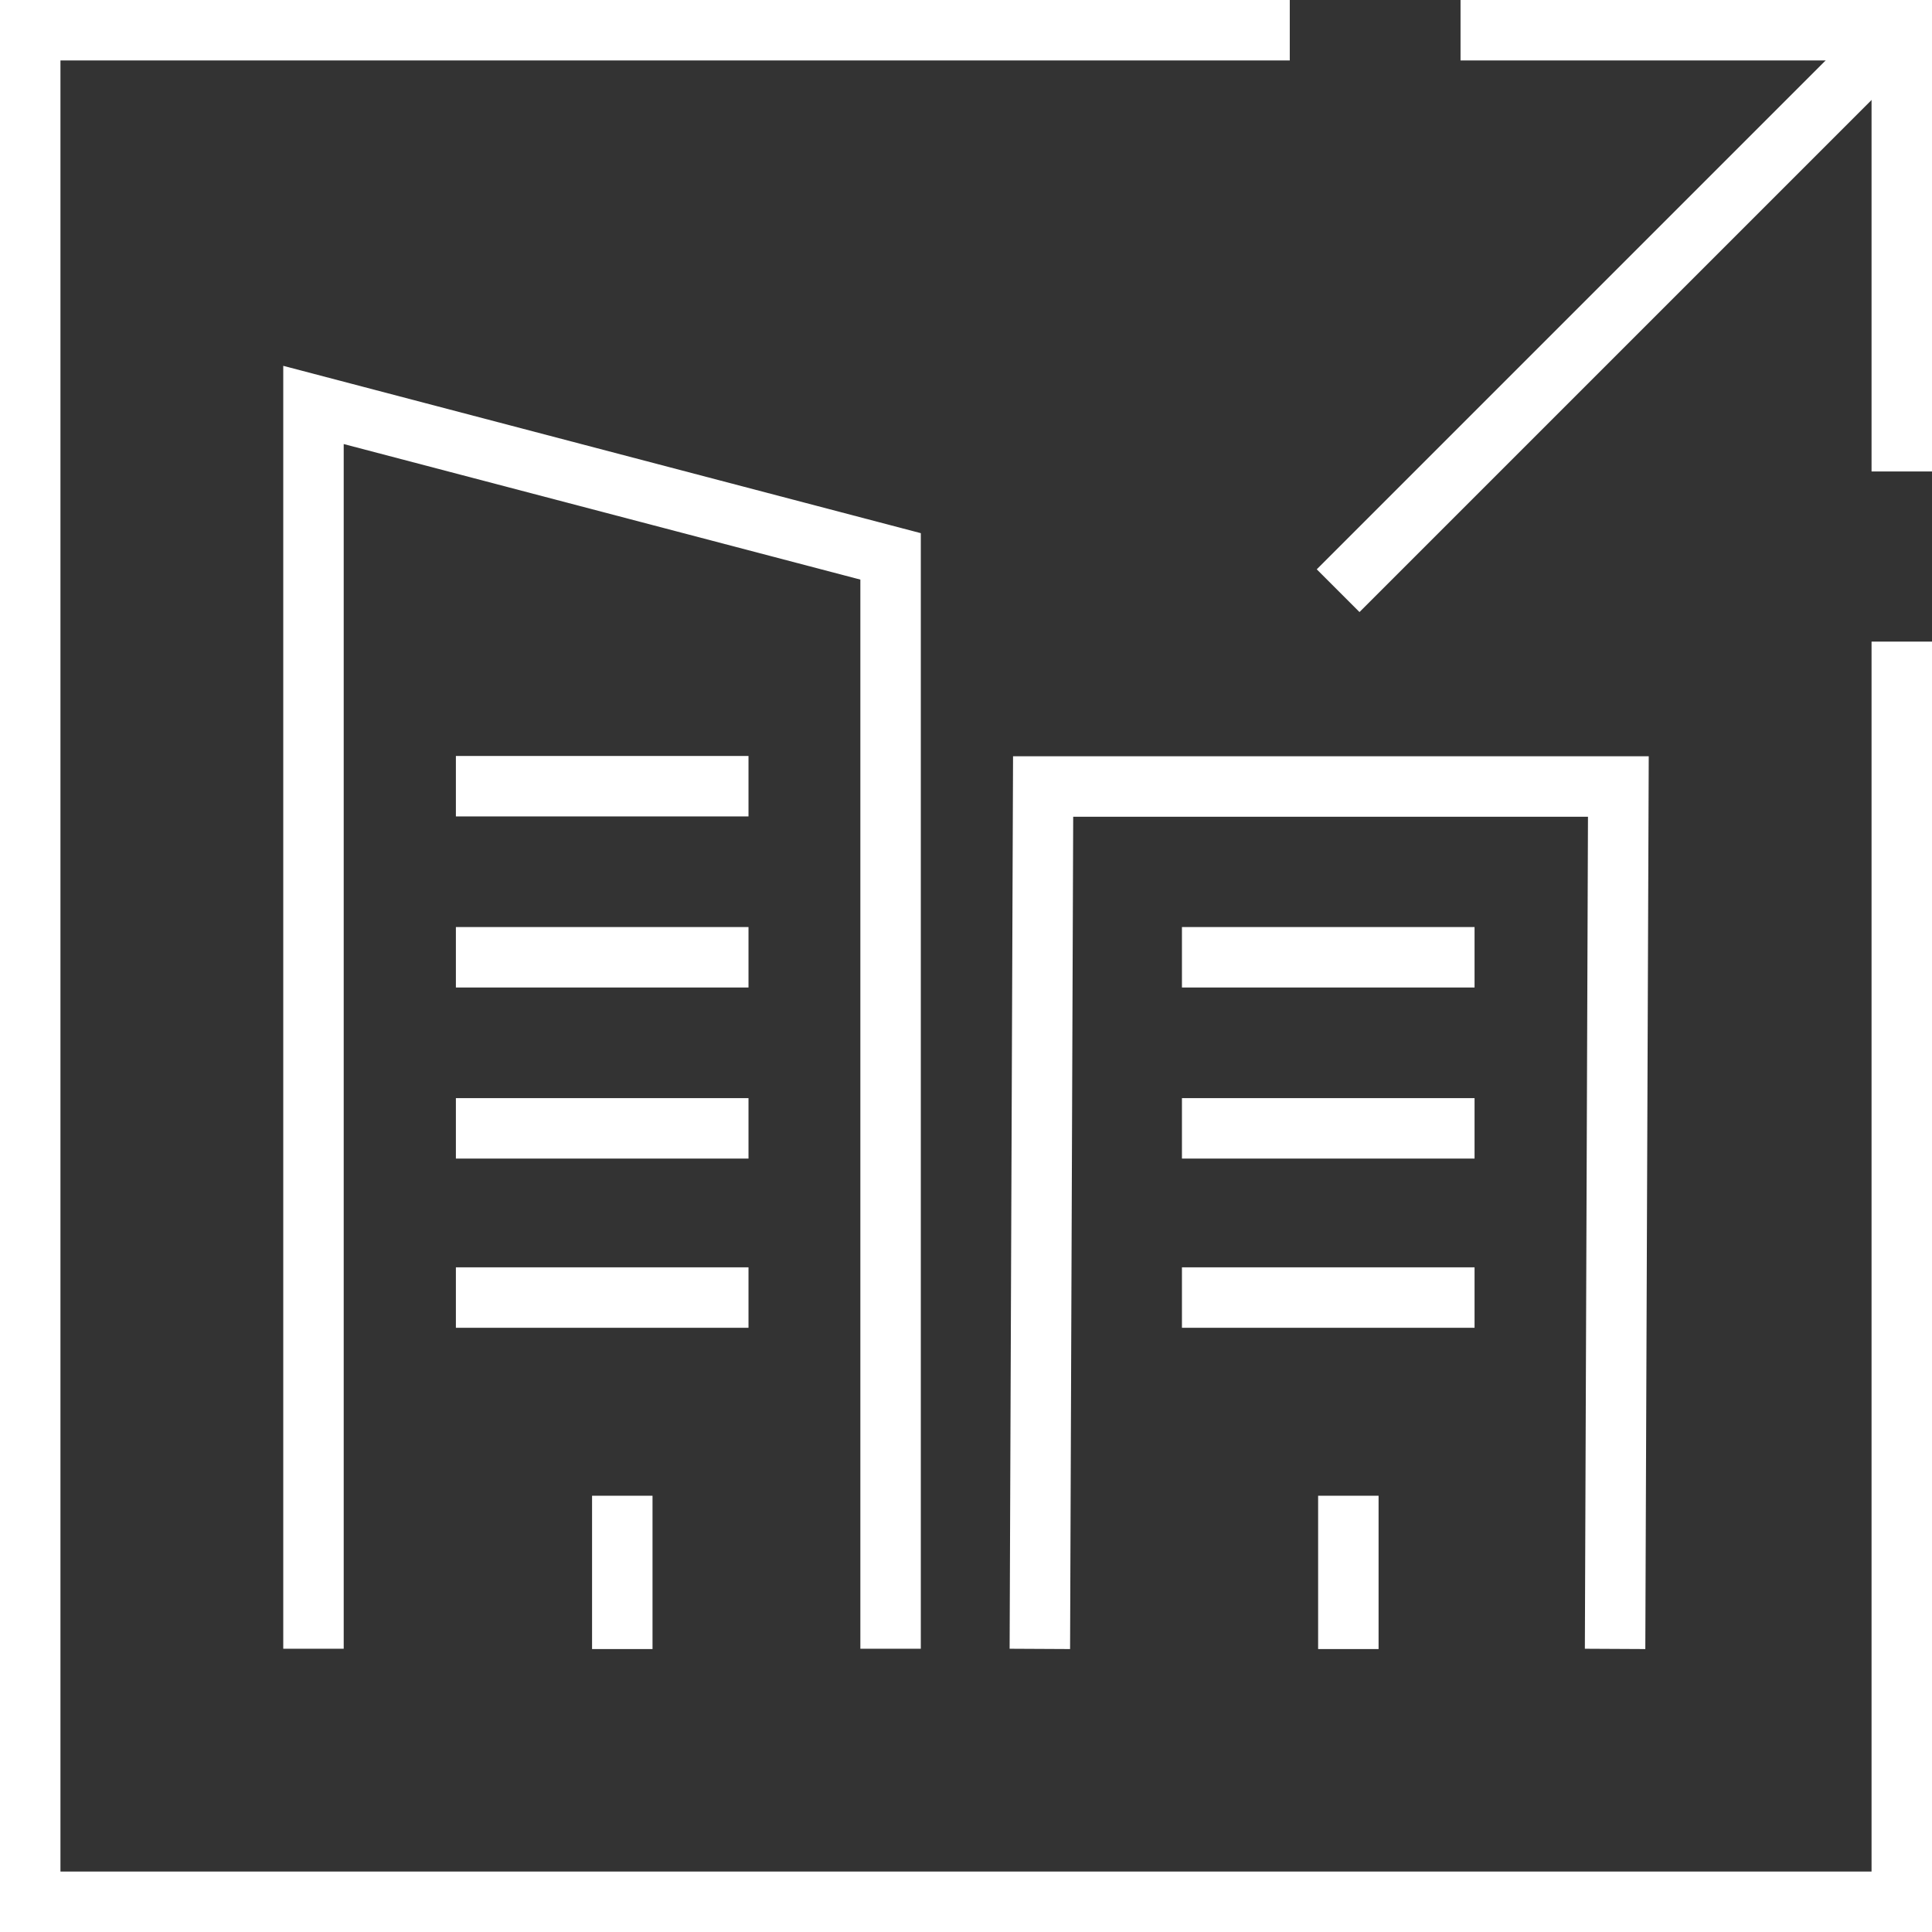
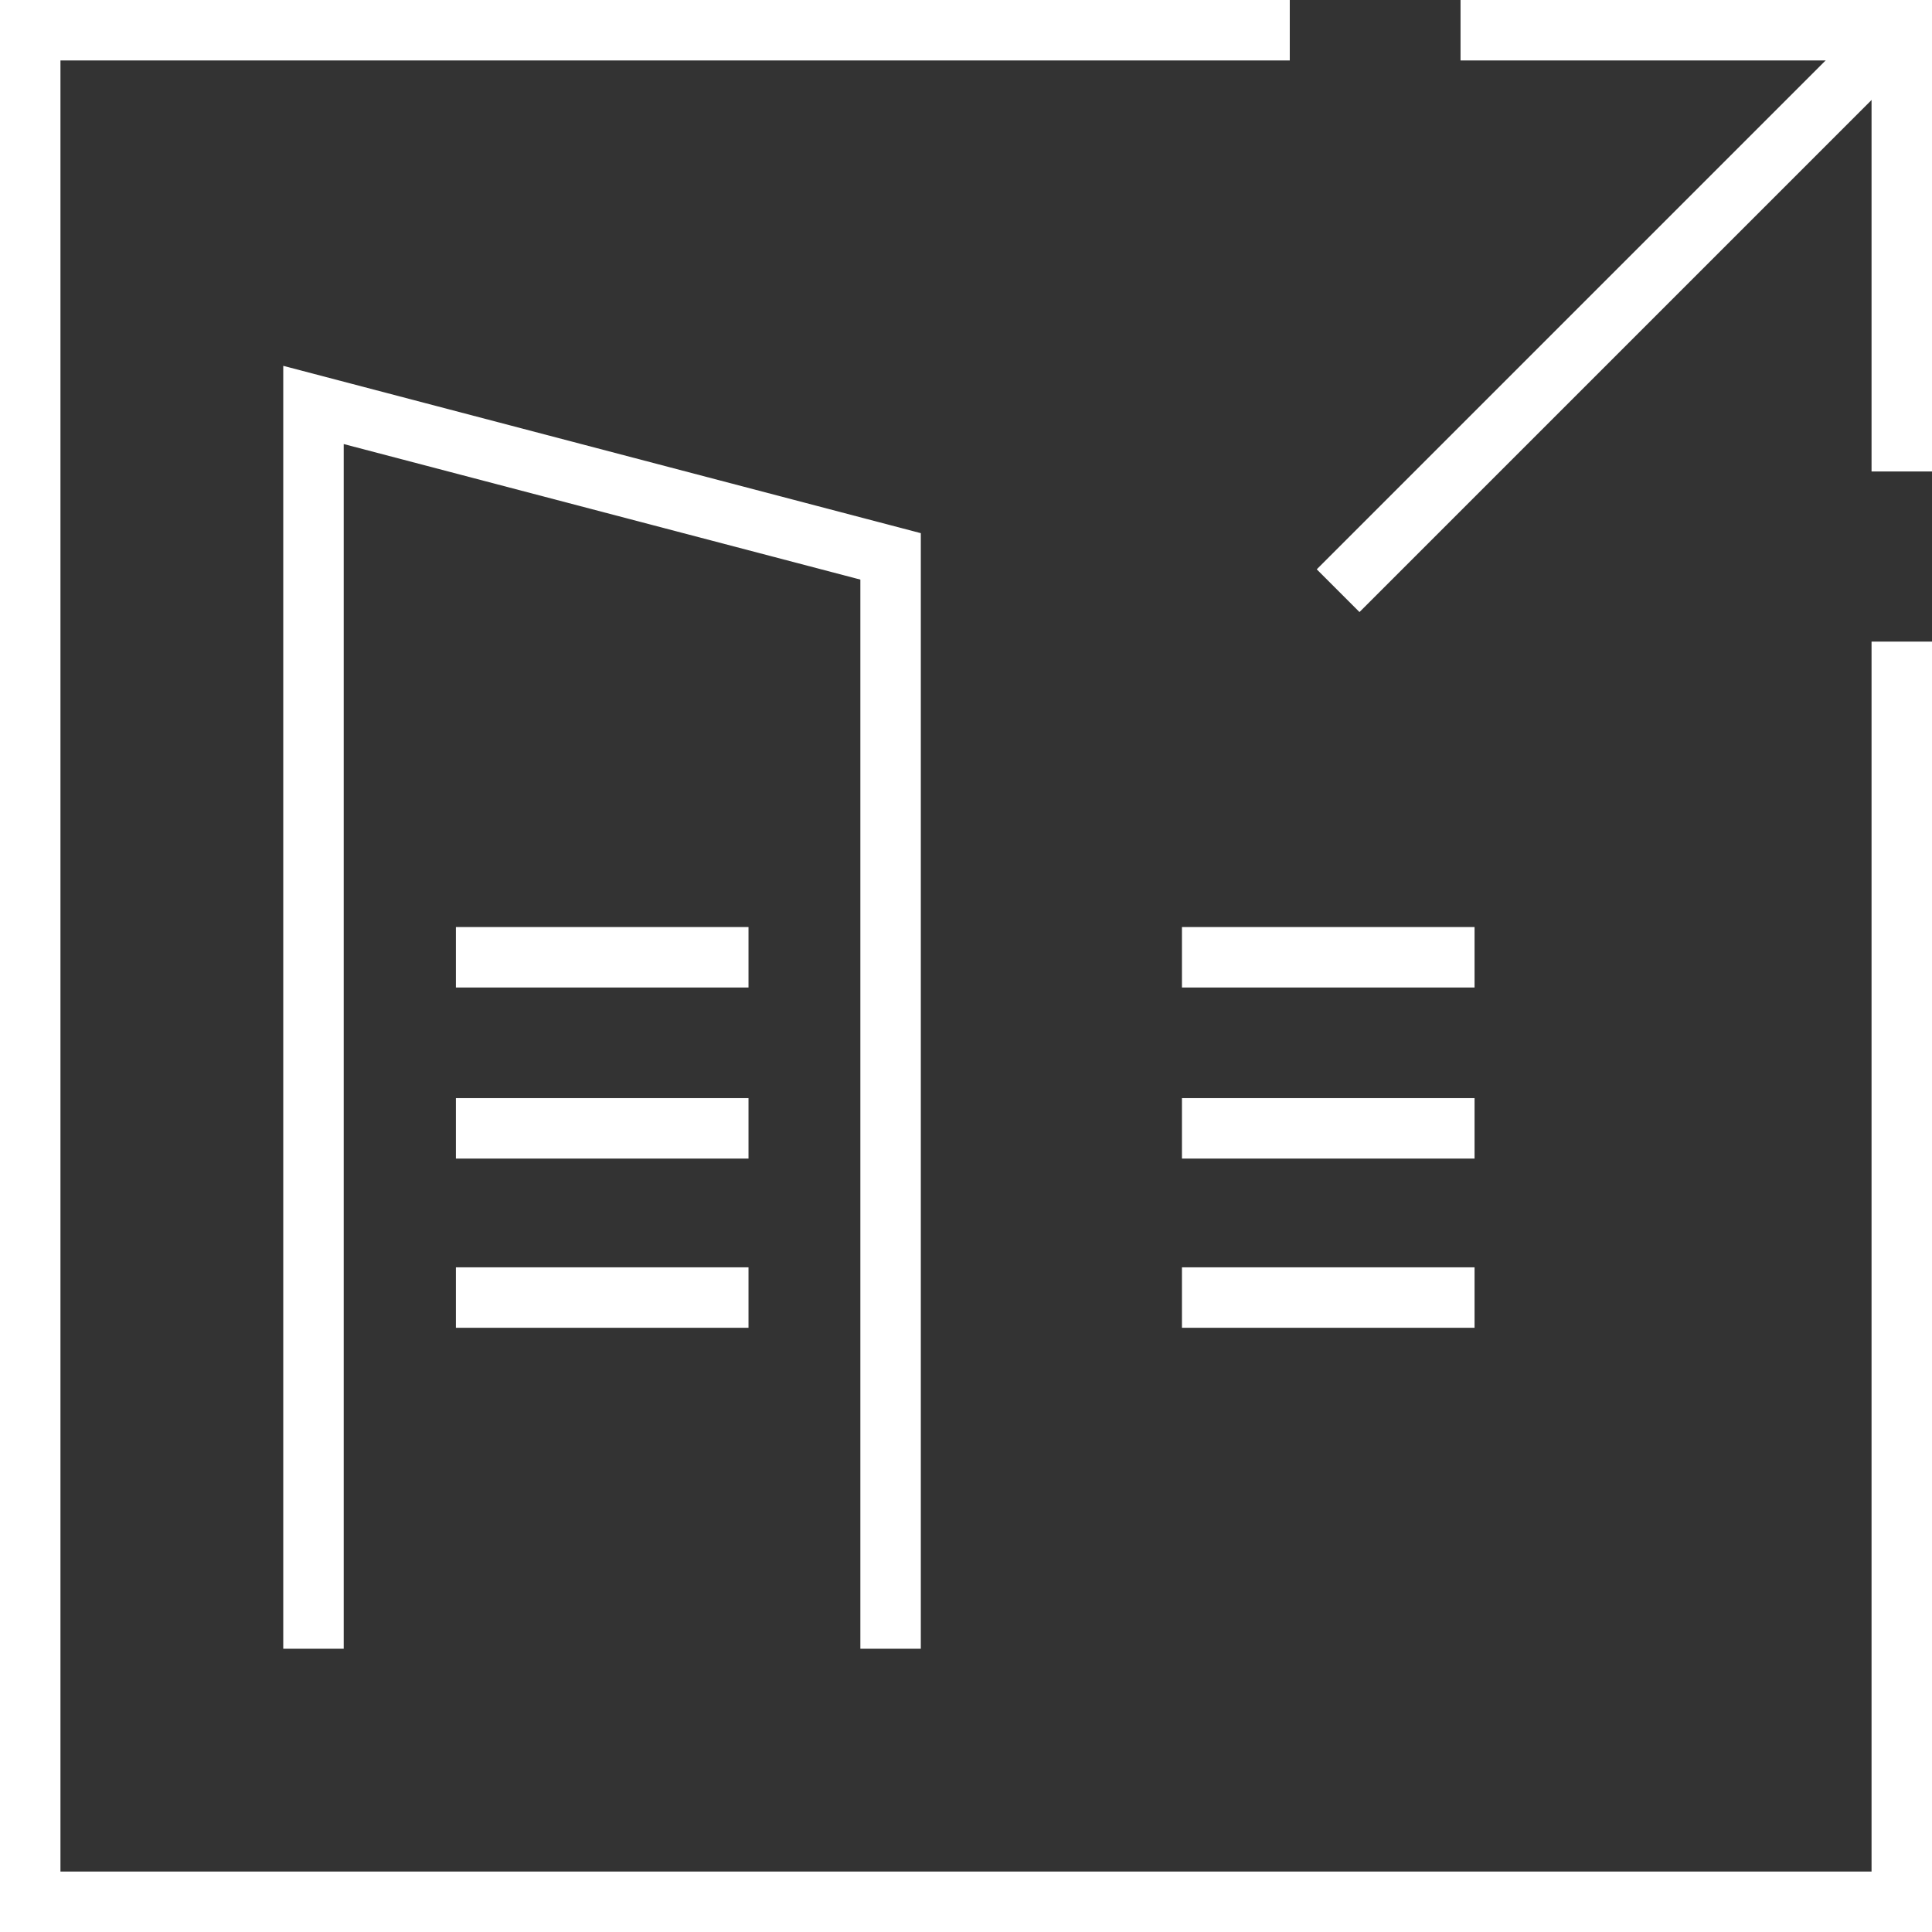
<svg xmlns="http://www.w3.org/2000/svg" width="62" height="62" viewBox="0 0 62 62">
  <rect x="0" y="0" width="62" height="62" fill="#333333" stroke="none" />
  <defs>
    <style>.a{fill:#fff;}</style>
  </defs>
  <rect class="a" width="25.43" height="1.94" transform="translate(42.256 18.27) rotate(-45)" />
  <path class="a" d="M62,15.13H60.06V1.94H46.87V0H62Z" />
  <path class="a" d="M62,62H0V0H41.39V1.94H1.94V60.06H60.06V20.59H62Z" />
-   <path class="a" d="M34.34,52.92l-1.94-.01.11-28.64h20.4L52.8,52.92l-1.94-.01.1-26.7H34.44Z" />
  <path class="a" d="M29.55,52.91H27.61V18.6L11.03,14.25V52.91H9.09V11.74l20.46,5.37Z" />
-   <rect class="a" width="1.94" height="4.92" transform="translate(19 48)" />
  <rect class="a" width="9.39" height="1.94" transform="translate(14.63 40.67)" />
  <rect class="a" width="9.39" height="1.94" transform="translate(14.63 35.24)" />
  <rect class="a" width="9.39" height="1.94" transform="translate(14.63 29.75)" />
-   <rect class="a" width="9.39" height="1.94" transform="translate(14.63 24.26)" />
-   <rect class="a" width="1.94" height="4.92" transform="translate(42.3 48)" />
  <rect class="a" width="9.39" height="1.94" transform="translate(37.93 40.67)" />
  <rect class="a" width="9.39" height="1.94" transform="translate(37.93 35.24)" />
  <rect class="a" width="9.39" height="1.94" transform="translate(37.93 29.75)" />
</svg>